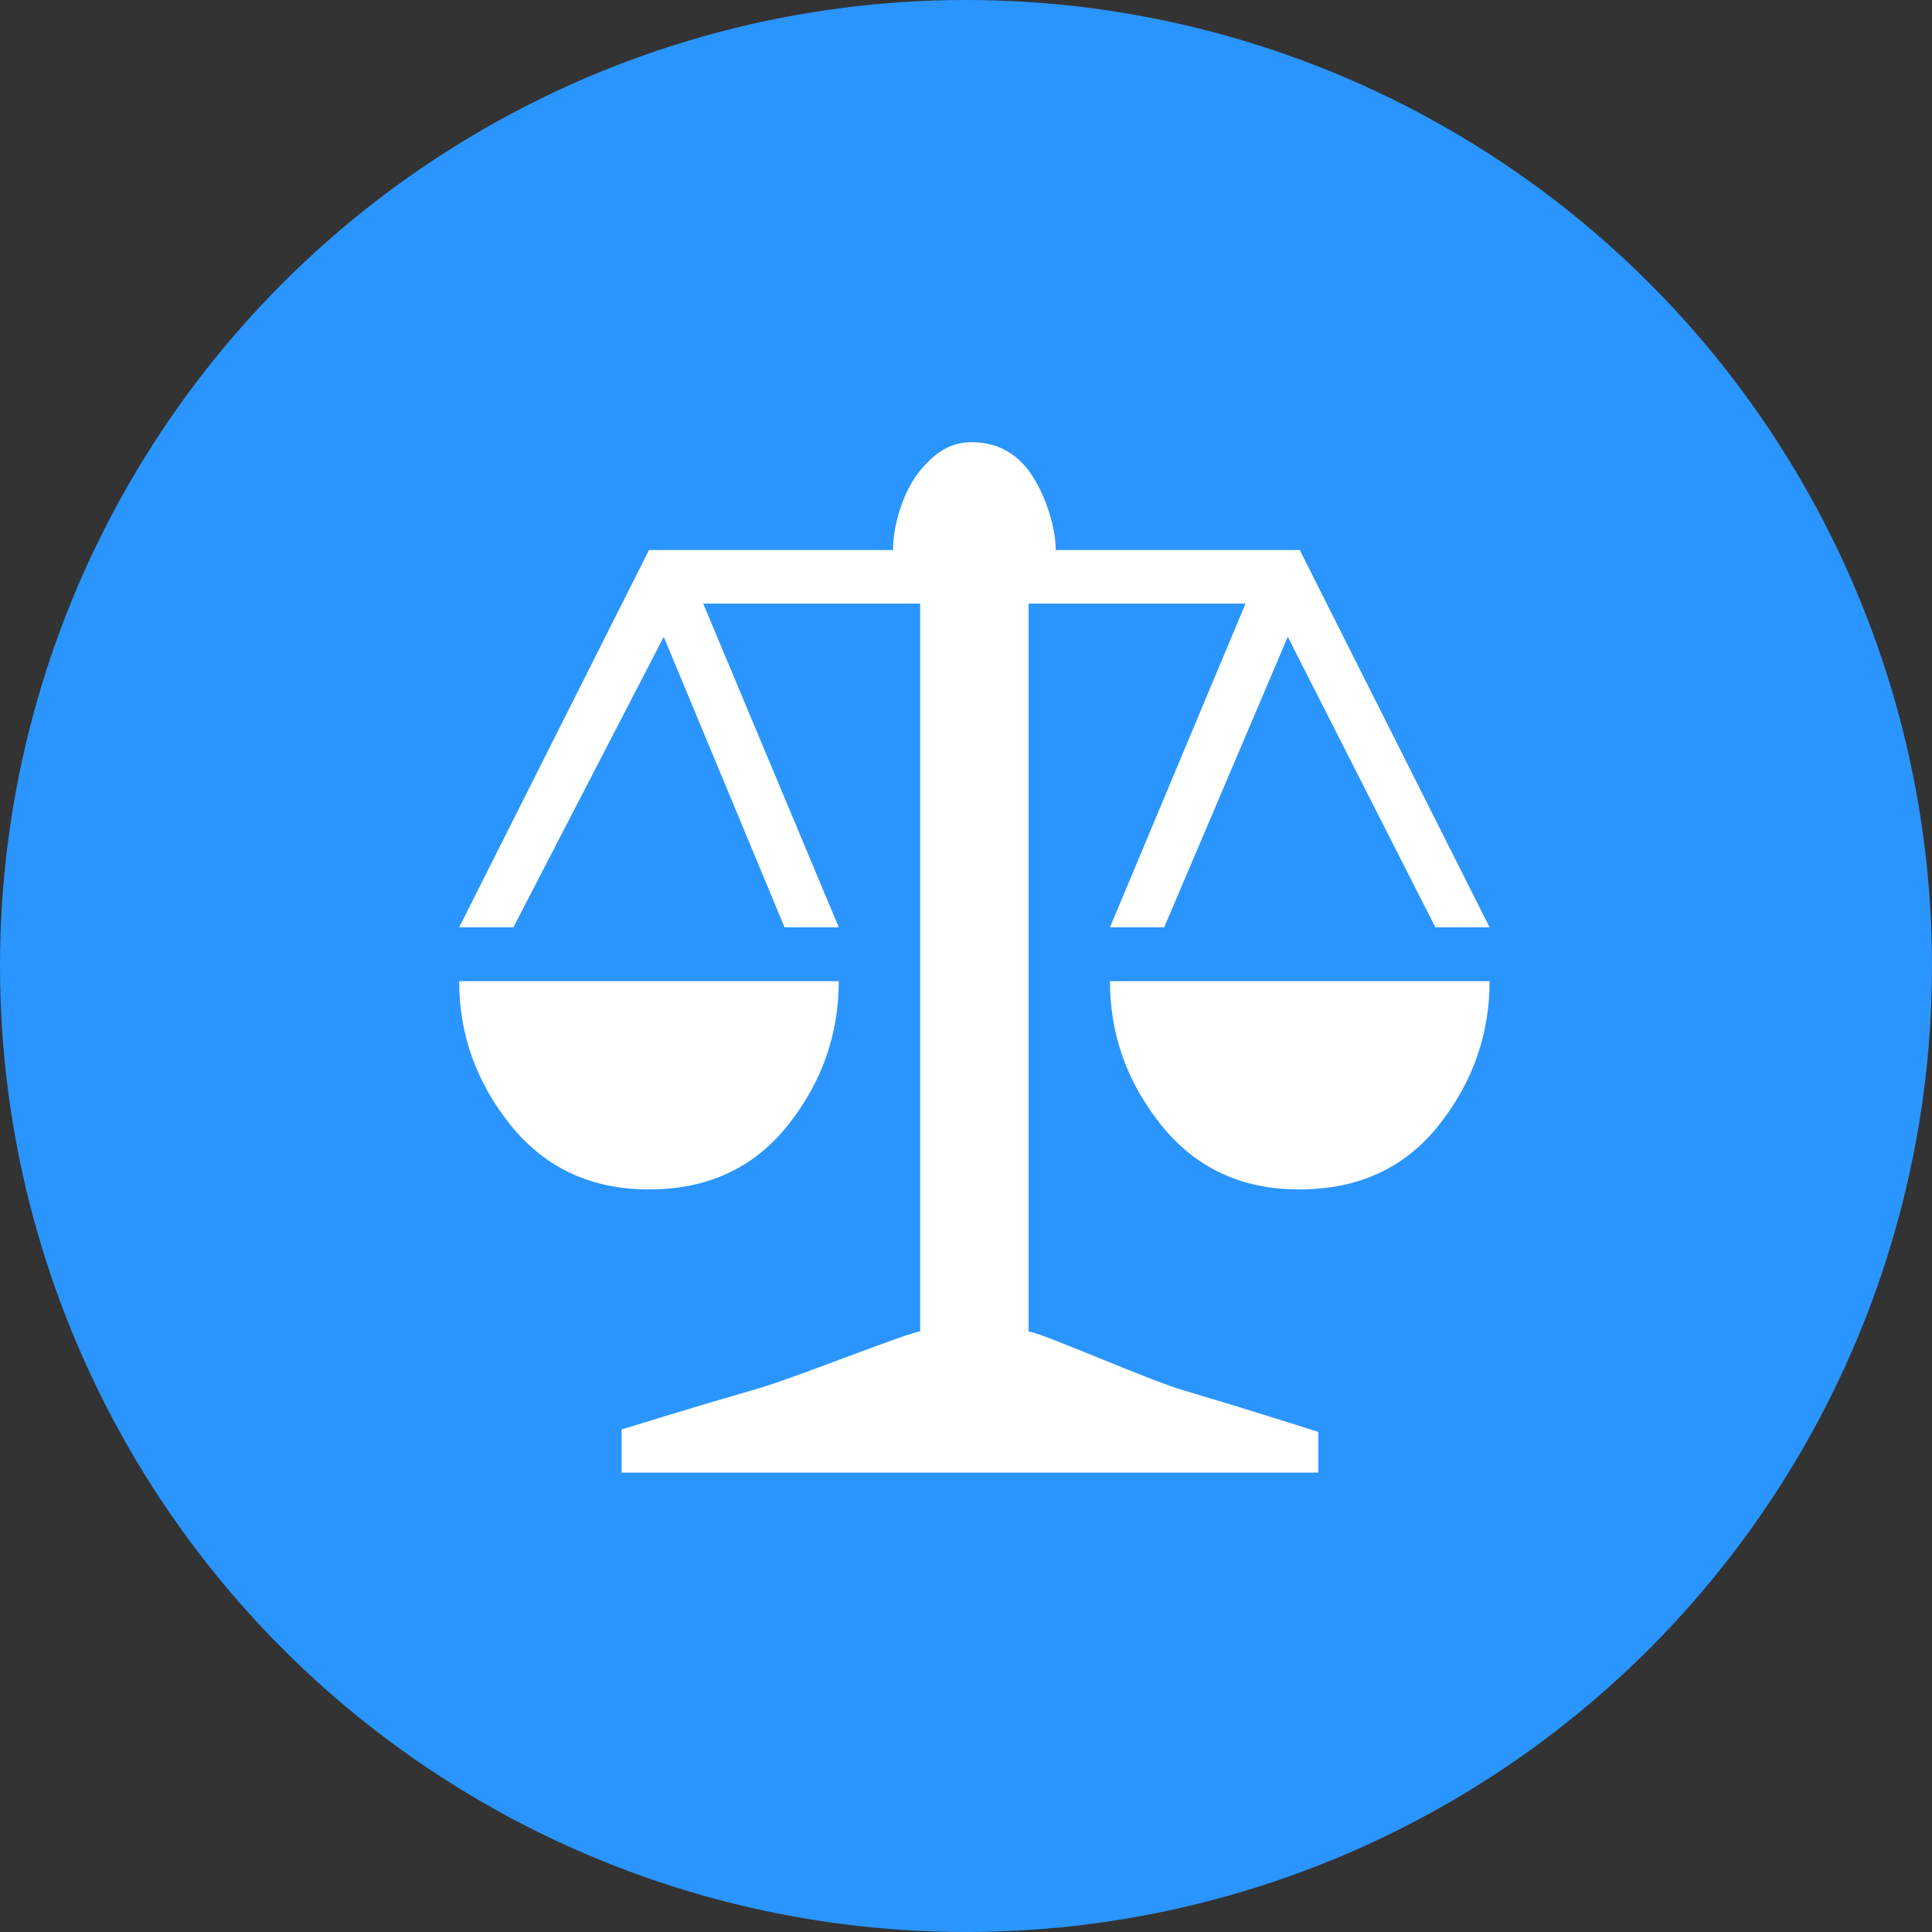
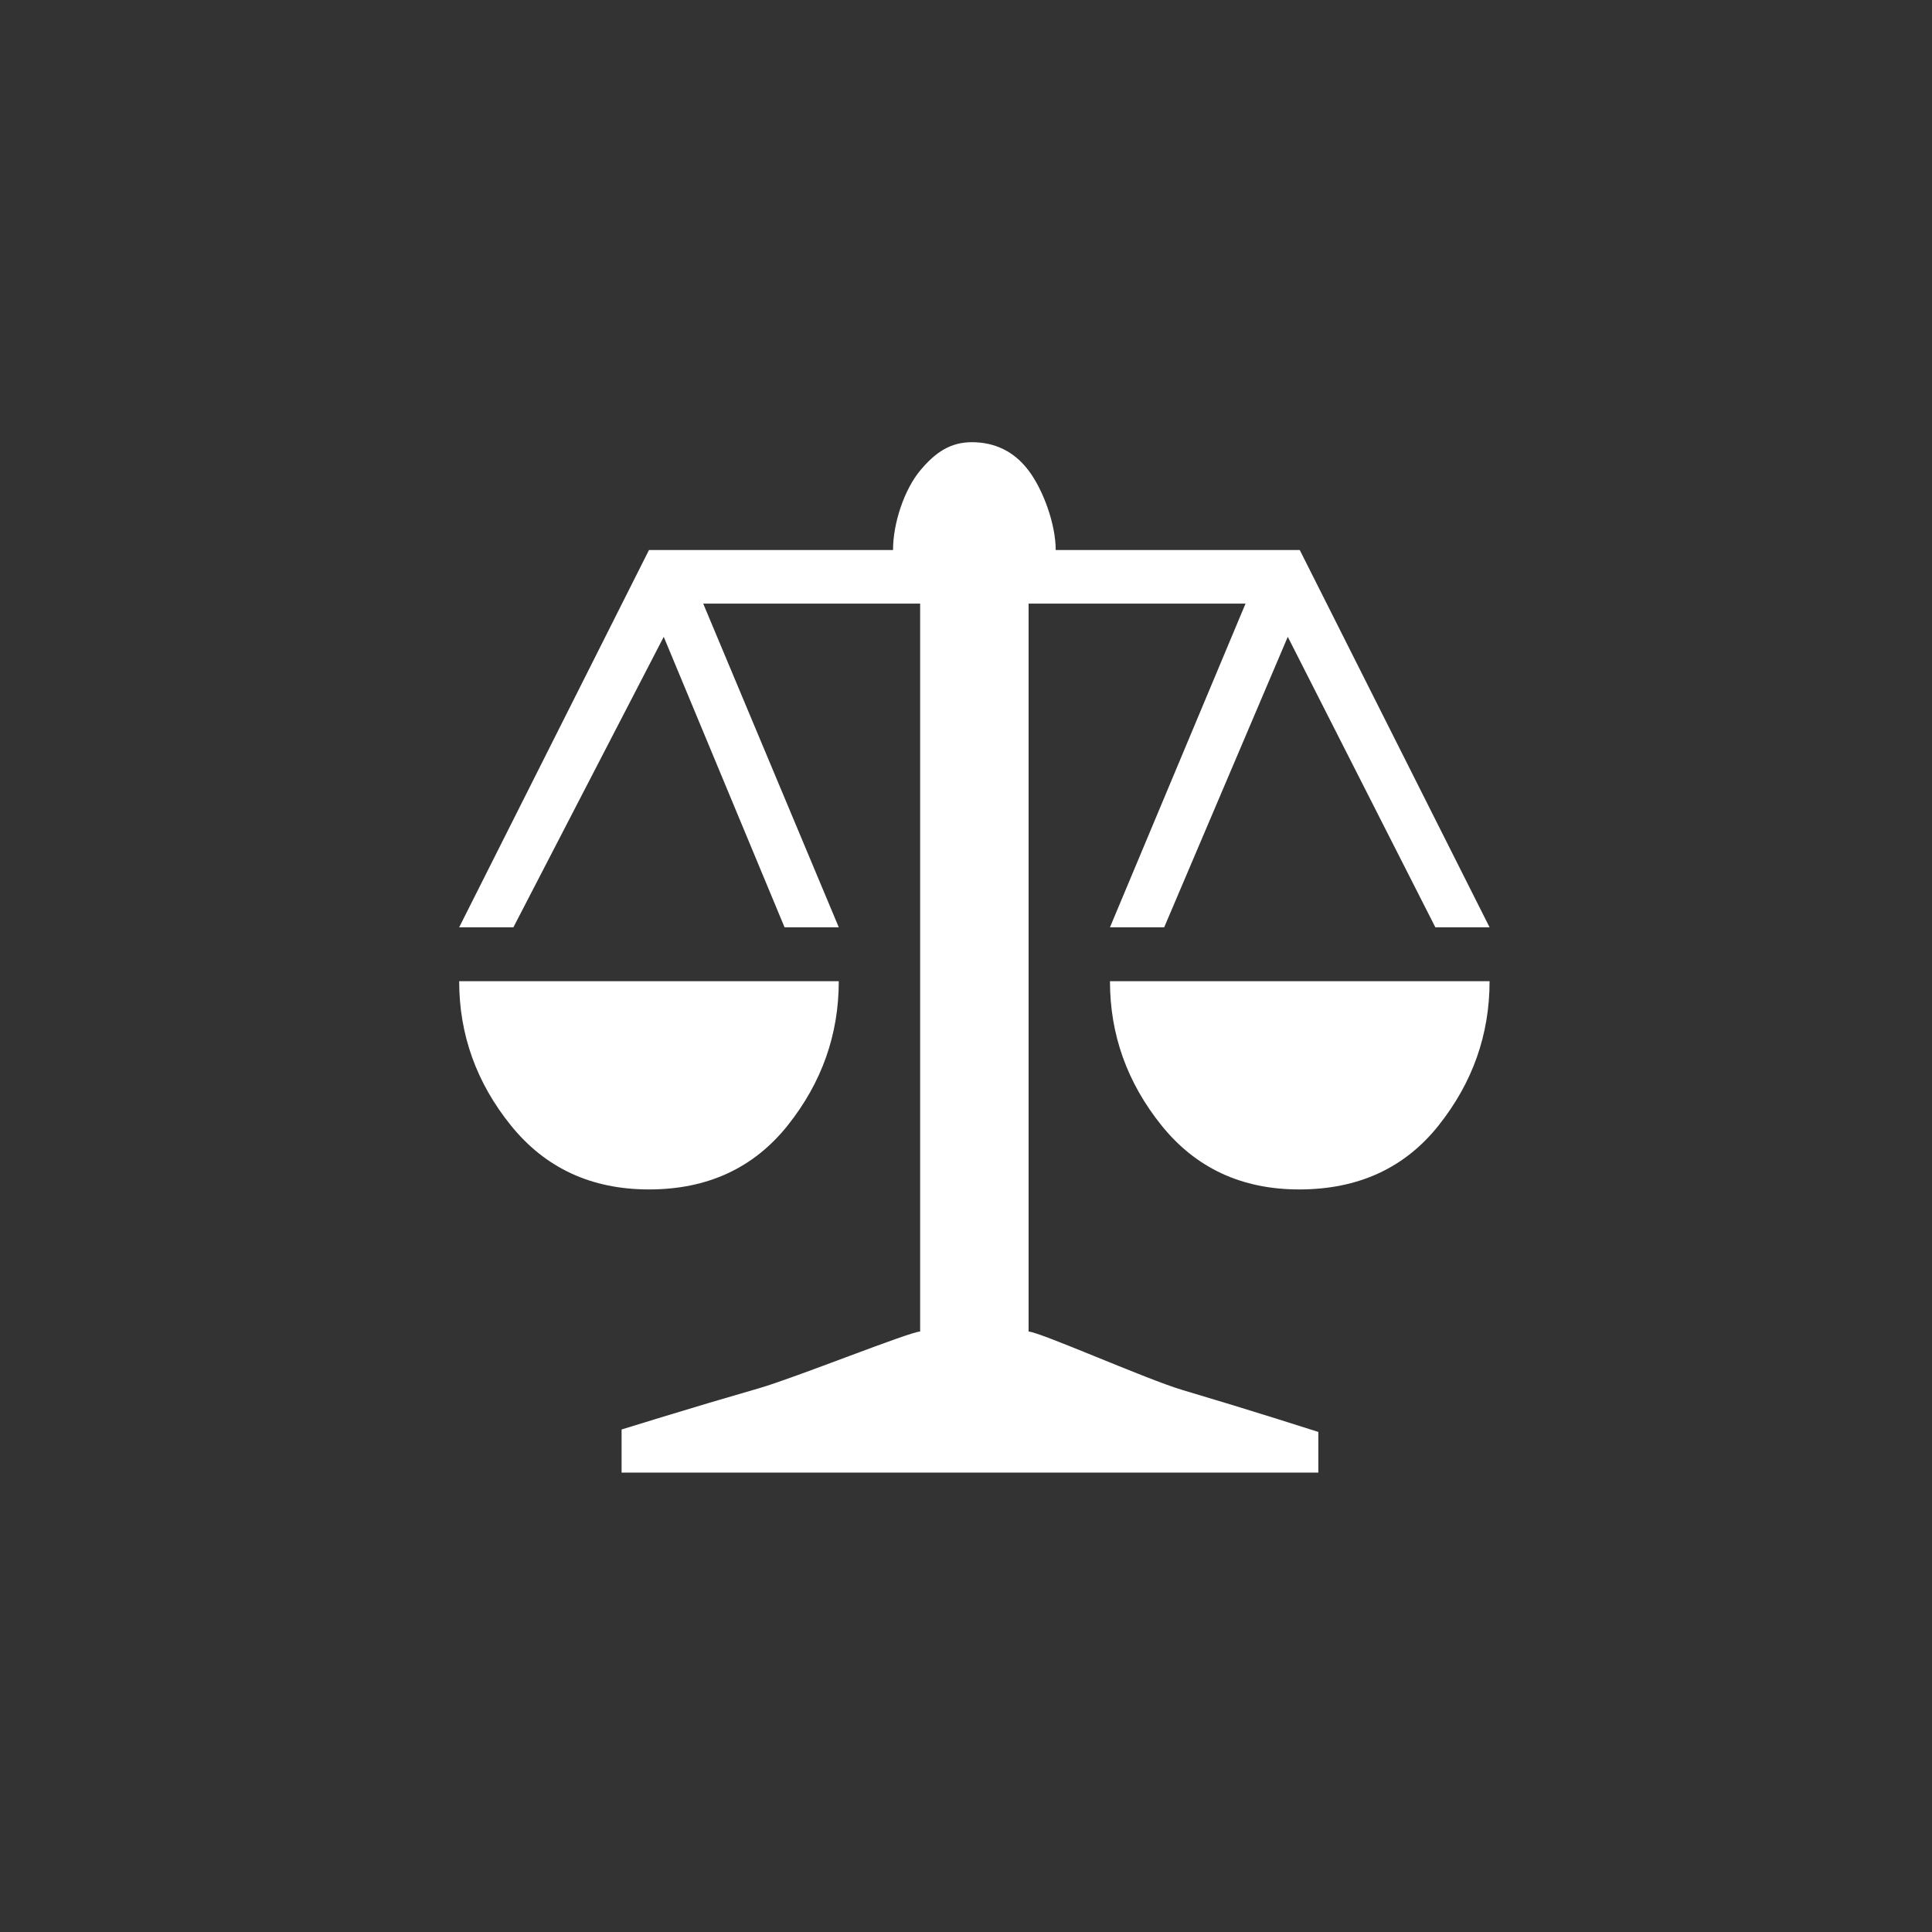
<svg xmlns="http://www.w3.org/2000/svg" width="60px" height="60px" viewBox="0 0 60 60" version="1.1">
  <rect x="0" y="0" width="60" height="60" fill="#333333" stroke="none" />
  <title>公证服务</title>
  <g id="页面-1" stroke="none" stroke-width="1" fill="none" fill-rule="evenodd">
    <g id="已登陆状态-2.0（仅登陆状态部分修改）" transform="translate(-520, -442)">
      <g id="公证服务" transform="translate(520, 442)">
-         <circle id="椭圆形" fill="#2A95FE" cx="30" cy="30" r="30" />
        <g id="公证" transform="translate(14.26, 13.733)" fill="#FFFFFF">
          <path d="M25.733,6.044 L21.895,15.065 L20.211,15.065 L24.421,5.013 L17.684,5.013 L17.684,27.619 C18.069,27.645 21.349,29.105 22.466,29.436 C23.583,29.768 24.564,30.068 25.411,30.335 L26.682,30.737 L26.682,32 L5.044,32 L5.044,30.661 L6.353,30.259 C7.226,29.991 8.214,29.698 9.317,29.379 C10.421,29.06 14.008,27.619 14.316,27.619 L14.316,5.013 L7.579,5.013 L11.789,15.065 L10.105,15.065 L6.353,6.044 L1.684,15.065 L0,15.065 L5.895,3.348 L13.474,3.348 C13.474,2.506 13.828,1.467 14.316,0.88 C14.804,0.293 15.279,0 15.921,0 C16.614,0 17.222,0.268 17.684,0.88 C18.146,1.492 18.526,2.557 18.526,3.348 L26.105,3.348 L32,15.065 L30.316,15.065 L25.733,6.044 Z M11.789,16.739 C11.789,18.397 11.261,19.889 10.204,21.216 C9.147,22.542 7.71,23.206 5.895,23.206 C4.104,23.206 2.674,22.542 1.604,21.216 C0.535,19.889 0,18.397 0,16.739 L11.789,16.739 L11.789,16.739 Z M20.211,16.739 L32,16.739 C32,18.397 31.473,19.889 30.419,21.216 C29.366,22.542 27.921,23.206 26.087,23.206 C24.302,23.206 22.876,22.542 21.81,21.216 C20.744,19.889 20.211,18.397 20.211,16.739 L20.211,16.739 Z" id="形状" />
        </g>
      </g>
    </g>
  </g>
</svg>